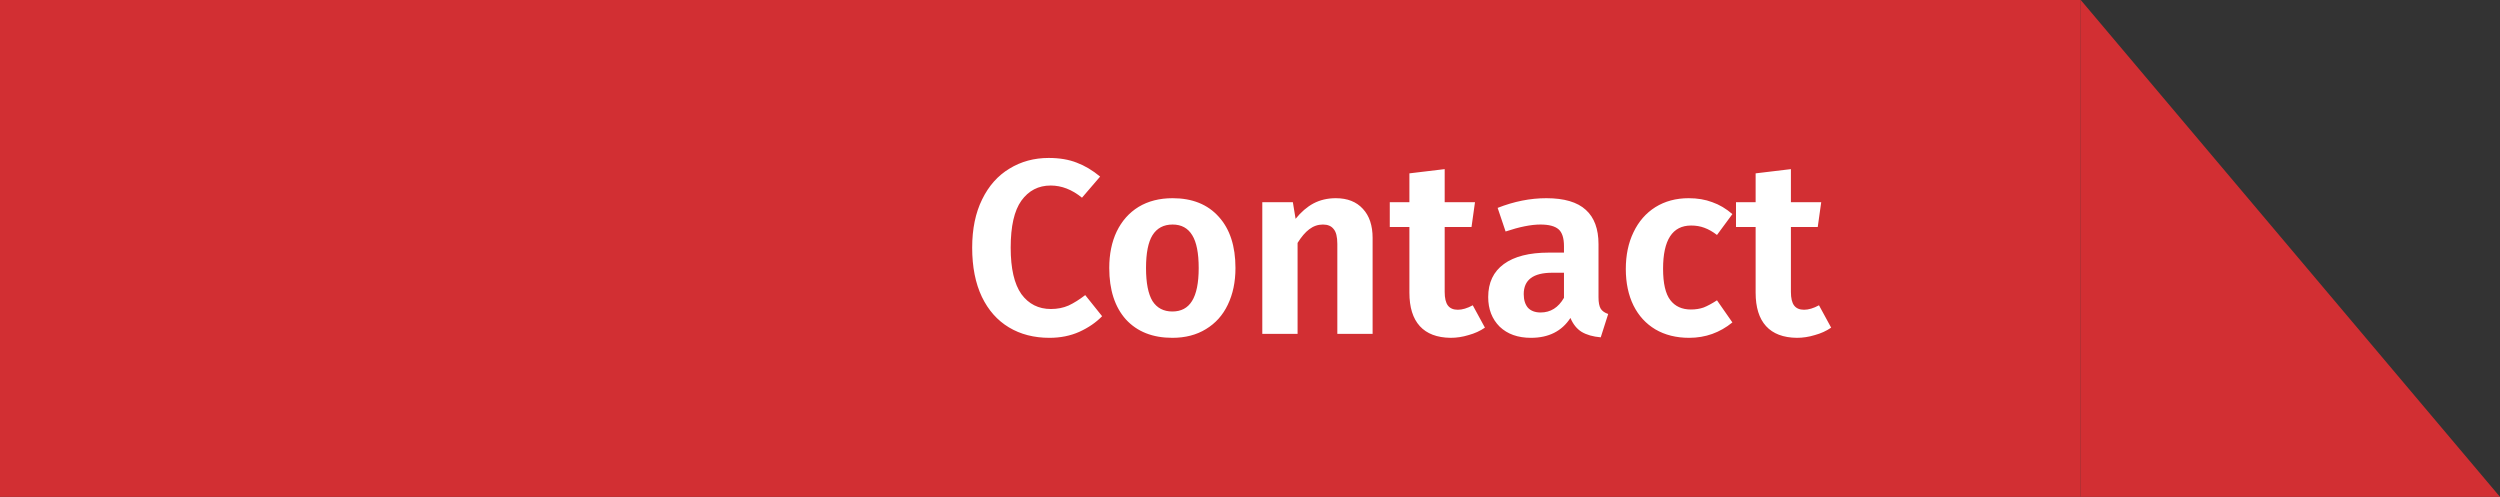
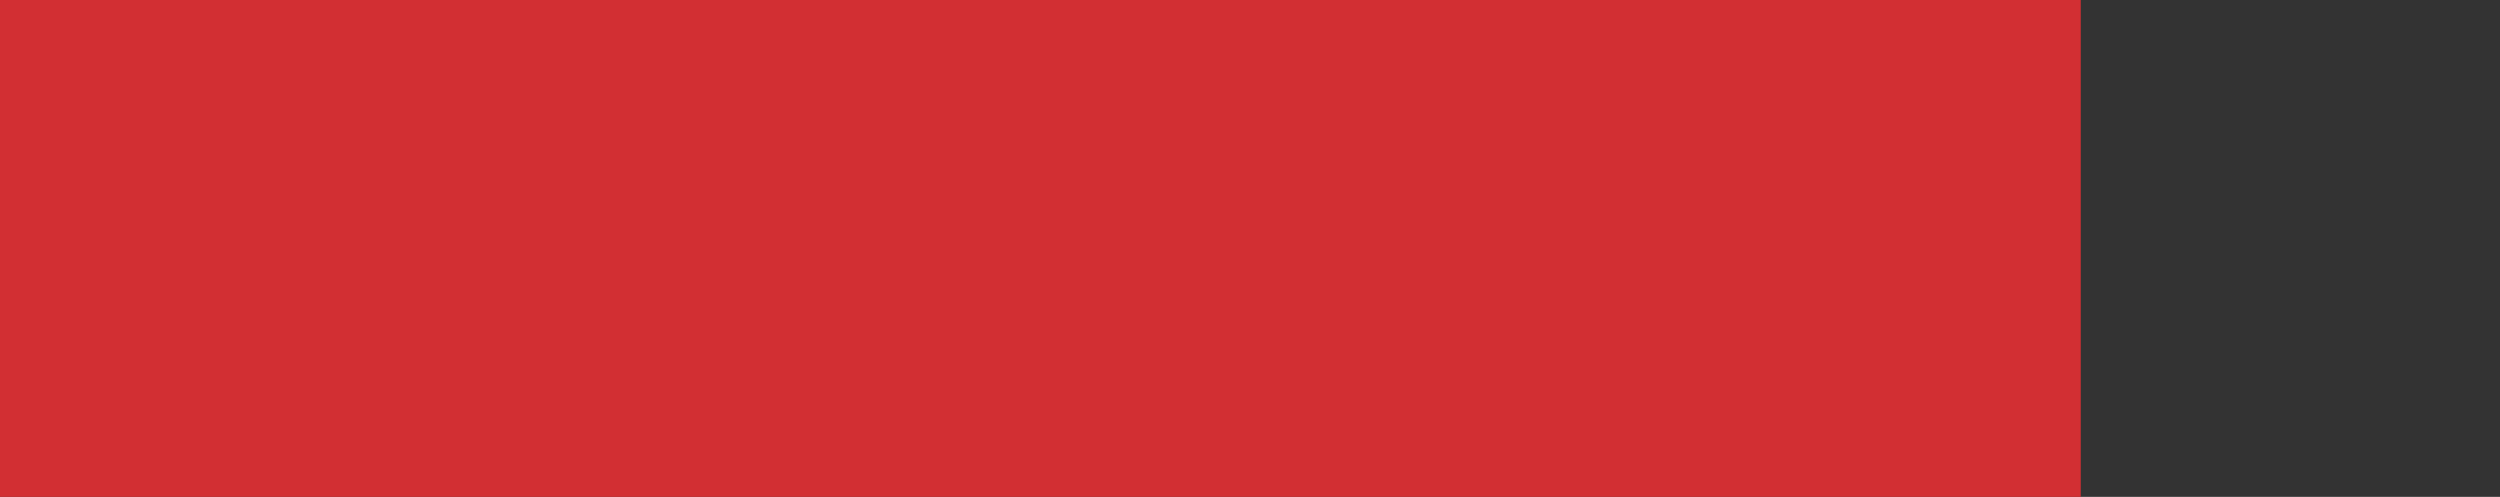
<svg xmlns="http://www.w3.org/2000/svg" width="322" height="64" viewBox="0 0 322 64" fill="none">
  <rect x="0" y="0" width="322" height="64" fill="#333333" stroke="none" />
  <rect width="268" height="64" fill="#D22F33" />
-   <path d="M135.072 20.344C136.459 20.344 137.664 20.547 138.688 20.952C139.712 21.336 140.715 21.933 141.696 22.744L139.36 25.464C138.08 24.419 136.736 23.896 135.328 23.896C133.749 23.896 132.491 24.547 131.552 25.848C130.635 27.128 130.176 29.144 130.176 31.896C130.176 34.584 130.635 36.579 131.552 37.88C132.491 39.16 133.76 39.8 135.36 39.8C136.192 39.8 136.949 39.651 137.632 39.352C138.315 39.032 139.029 38.584 139.776 38.008L141.952 40.728C141.163 41.539 140.181 42.211 139.008 42.744C137.856 43.256 136.576 43.512 135.168 43.512C133.184 43.512 131.445 43.064 129.952 42.168C128.459 41.272 127.296 39.96 126.464 38.232C125.632 36.483 125.216 34.371 125.216 31.896C125.216 29.485 125.643 27.416 126.496 25.688C127.349 23.939 128.523 22.616 130.016 21.72C131.509 20.803 133.195 20.344 135.072 20.344ZM151.032 25.528C153.571 25.528 155.555 26.328 156.984 27.928C158.414 29.507 159.128 31.704 159.128 34.52C159.128 36.312 158.798 37.891 158.136 39.256C157.496 40.6 156.558 41.645 155.32 42.392C154.104 43.139 152.664 43.512 151 43.512C148.462 43.512 146.467 42.723 145.016 41.144C143.587 39.544 142.872 37.336 142.872 34.52C142.872 32.728 143.192 31.16 143.832 29.816C144.494 28.451 145.432 27.395 146.648 26.648C147.886 25.901 149.347 25.528 151.032 25.528ZM151.032 28.92C149.88 28.92 149.016 29.379 148.44 30.296C147.886 31.192 147.608 32.6 147.608 34.52C147.608 36.44 147.886 37.859 148.44 38.776C149.016 39.672 149.87 40.12 151 40.12C152.131 40.12 152.974 39.672 153.528 38.776C154.104 37.859 154.392 36.44 154.392 34.52C154.392 32.6 154.115 31.192 153.56 30.296C153.006 29.379 152.163 28.92 151.032 28.92ZM172.056 25.528C173.549 25.528 174.712 25.987 175.544 26.904C176.376 27.8 176.792 29.048 176.792 30.648V43H172.248V31.416C172.248 30.499 172.088 29.859 171.768 29.496C171.469 29.112 171.01 28.92 170.392 28.92C169.752 28.92 169.165 29.123 168.632 29.528C168.12 29.912 167.618 30.499 167.128 31.288V43H162.584V26.04H166.52L166.872 28.184C167.576 27.309 168.344 26.648 169.176 26.2C170.029 25.752 170.989 25.528 172.056 25.528ZM191.259 42.2C190.64 42.627 189.936 42.947 189.147 43.16C188.379 43.395 187.611 43.512 186.843 43.512C185.094 43.491 183.771 42.989 182.875 42.008C181.979 41.027 181.531 39.587 181.531 37.688V29.24H179.003V26.04H181.531V22.328L186.075 21.784V26.04H189.979L189.531 29.24H186.075V37.592C186.075 38.403 186.214 38.989 186.491 39.352C186.768 39.715 187.195 39.896 187.771 39.896C188.347 39.896 188.987 39.704 189.691 39.32L191.259 42.2ZM205.888 38.296C205.888 38.957 205.984 39.448 206.176 39.768C206.368 40.067 206.688 40.291 207.135 40.44L206.176 43.448C205.173 43.363 204.352 43.128 203.712 42.744C203.093 42.36 202.613 41.763 202.272 40.952C201.162 42.659 199.466 43.512 197.184 43.512C195.498 43.512 194.154 43.032 193.152 42.072C192.17 41.091 191.68 39.821 191.68 38.264C191.68 36.408 192.352 34.989 193.696 34.008C195.04 33.027 196.97 32.536 199.488 32.536H201.44V31.704C201.44 30.659 201.205 29.933 200.736 29.528C200.266 29.123 199.488 28.92 198.4 28.92C197.205 28.92 195.712 29.219 193.92 29.816L192.896 26.776C195.008 25.944 197.098 25.528 199.168 25.528C201.472 25.528 203.168 26.029 204.256 27.032C205.344 28.013 205.888 29.485 205.888 31.448V38.296ZM198.432 40.248C199.712 40.248 200.714 39.619 201.44 38.36V35.128H199.936C197.482 35.128 196.256 36.045 196.256 37.88C196.256 38.627 196.437 39.213 196.8 39.64C197.184 40.045 197.728 40.248 198.432 40.248ZM217.5 25.528C218.63 25.528 219.644 25.699 220.54 26.04C221.457 26.36 222.321 26.872 223.132 27.576L221.148 30.264C220.593 29.837 220.049 29.528 219.516 29.336C219.004 29.144 218.438 29.048 217.82 29.048C215.409 29.048 214.204 30.904 214.204 34.616C214.204 36.493 214.513 37.837 215.132 38.648C215.75 39.459 216.636 39.864 217.788 39.864C218.385 39.864 218.929 39.779 219.42 39.608C219.91 39.416 220.486 39.107 221.148 38.68L223.132 41.528C221.51 42.851 219.654 43.512 217.564 43.512C215.9 43.512 214.449 43.149 213.212 42.424C211.996 41.699 211.057 40.675 210.396 39.352C209.734 38.008 209.404 36.44 209.404 34.648C209.404 32.856 209.734 31.277 210.396 29.912C211.057 28.525 211.996 27.448 213.212 26.68C214.449 25.912 215.878 25.528 217.5 25.528ZM235.853 42.2C235.234 42.627 234.53 42.947 233.741 43.16C232.973 43.395 232.205 43.512 231.437 43.512C229.687 43.491 228.365 42.989 227.469 42.008C226.573 41.027 226.125 39.587 226.125 37.688V29.24H223.597V26.04H226.125V22.328L230.669 21.784V26.04H234.573L234.125 29.24H230.669V37.592C230.669 38.403 230.807 38.989 231.085 39.352C231.362 39.715 231.789 39.896 232.365 39.896C232.941 39.896 233.581 39.704 234.285 39.32L235.853 42.2Z" fill="white" />
-   <path d="M268 0L322 64H268V0Z" fill="#D22F33" />
</svg>